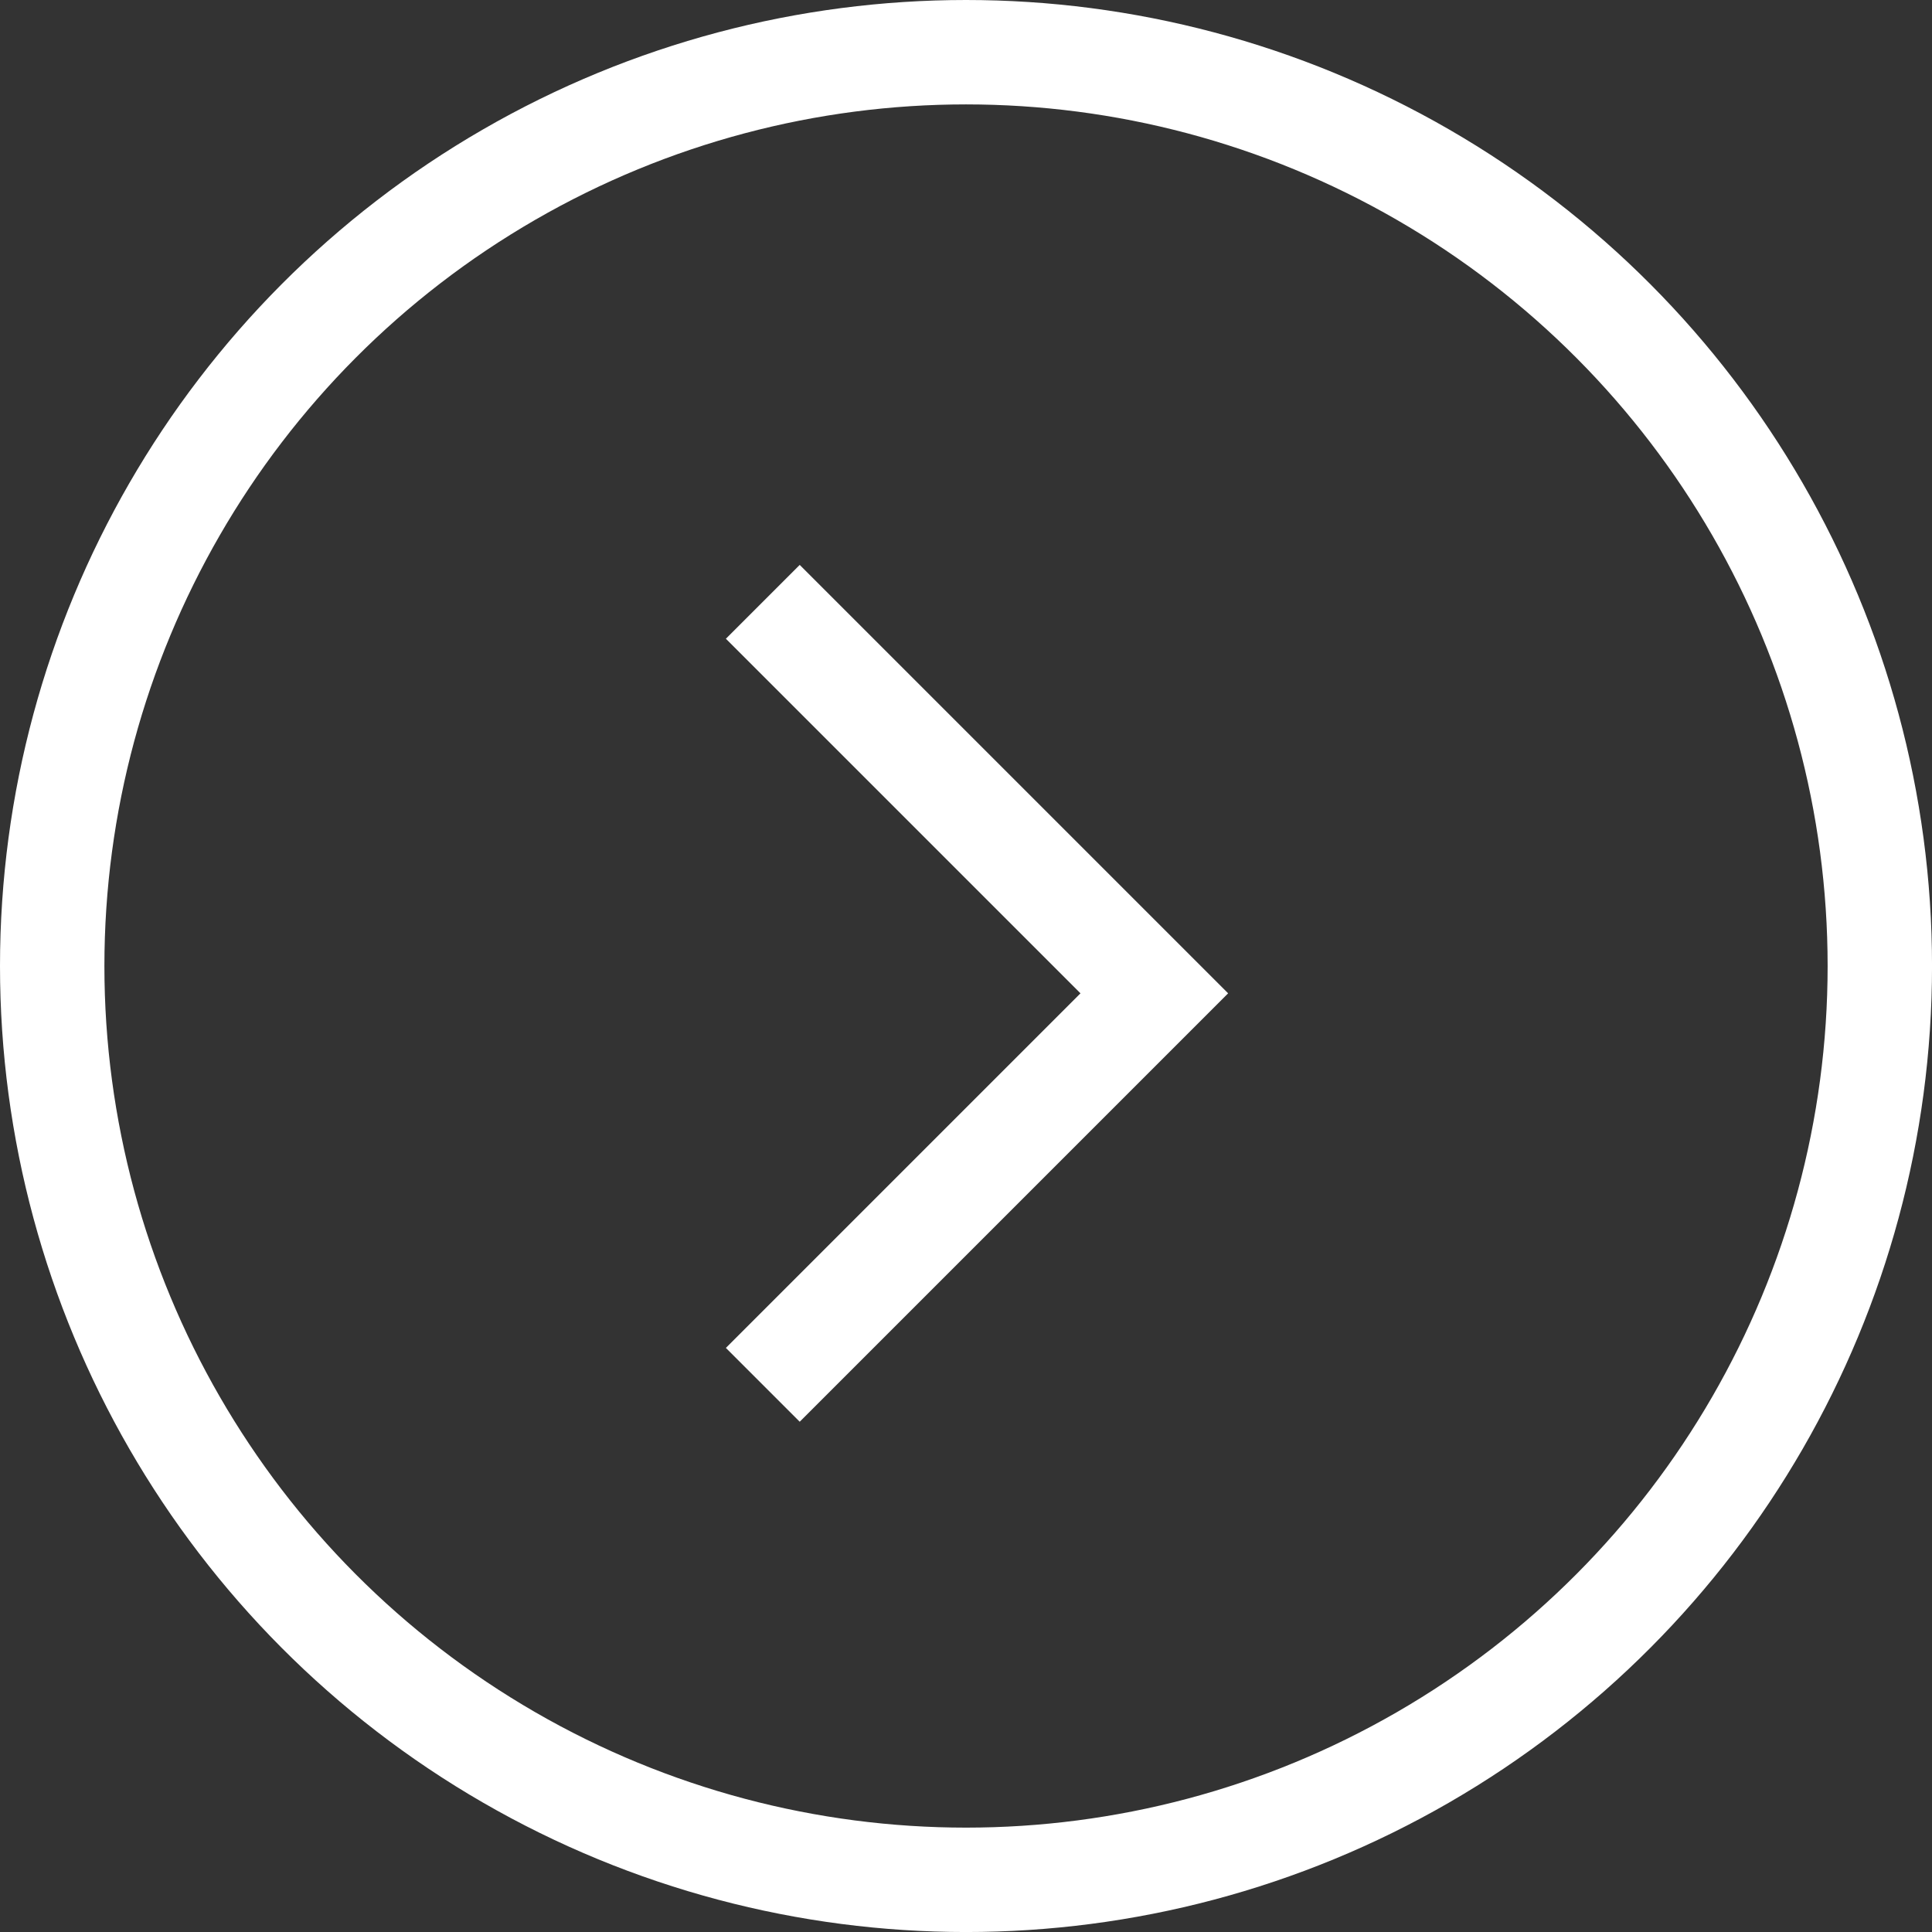
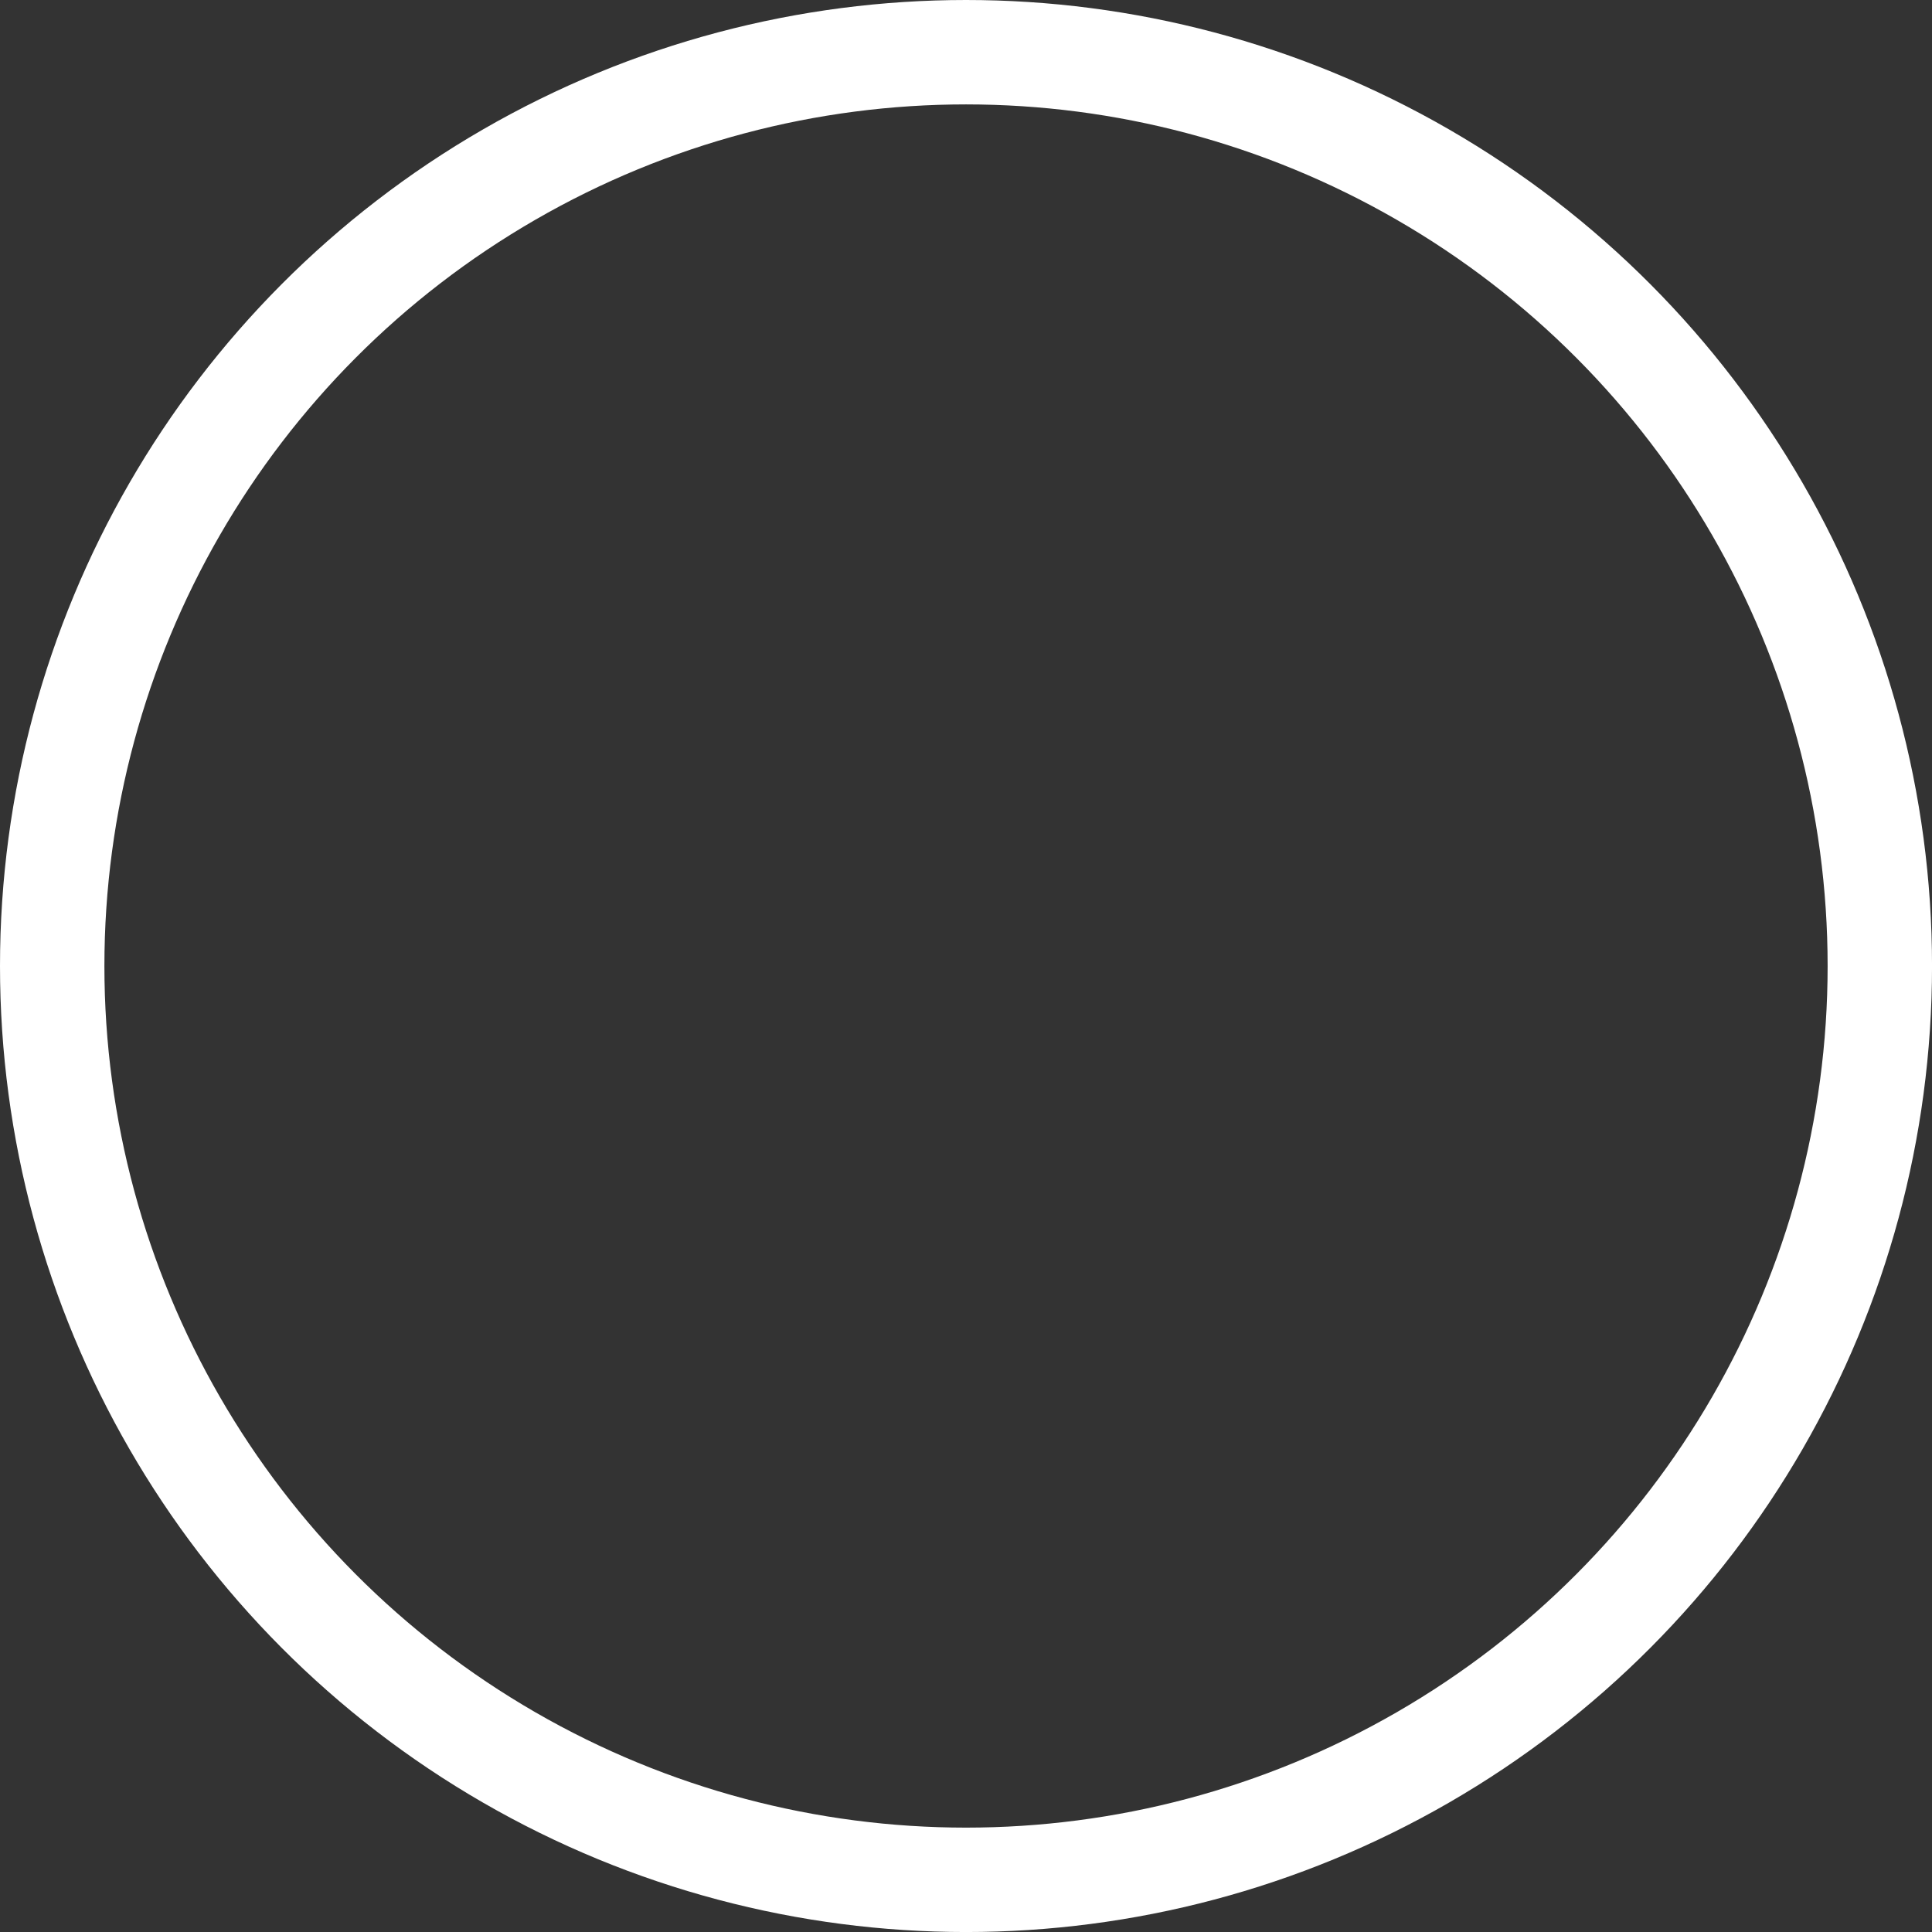
<svg xmlns="http://www.w3.org/2000/svg" width="70.247" height="70.247" viewBox="0 0 70.247 70.247">
  <rect x="0" y="0" width="70.247" height="70.247" fill="#333333" stroke="none" />
  <g id="Group_2276" data-name="Group 2276" transform="translate(-7937.151 -5414.087)">
-     <path id="Path_1182" data-name="Path 1182" d="M7964.886,5464.439l14.235-14.235-14.235-14.235" fill="none" stroke="#fff" stroke-miterlimit="10" stroke-width="3.796" />
    <circle id="Ellipse_126" data-name="Ellipse 126" cx="33.226" cy="33.226" r="33.226" transform="translate(7939.049 5415.985)" fill="none" stroke="#fff" stroke-miterlimit="10" stroke-width="3.796" />
  </g>
</svg>